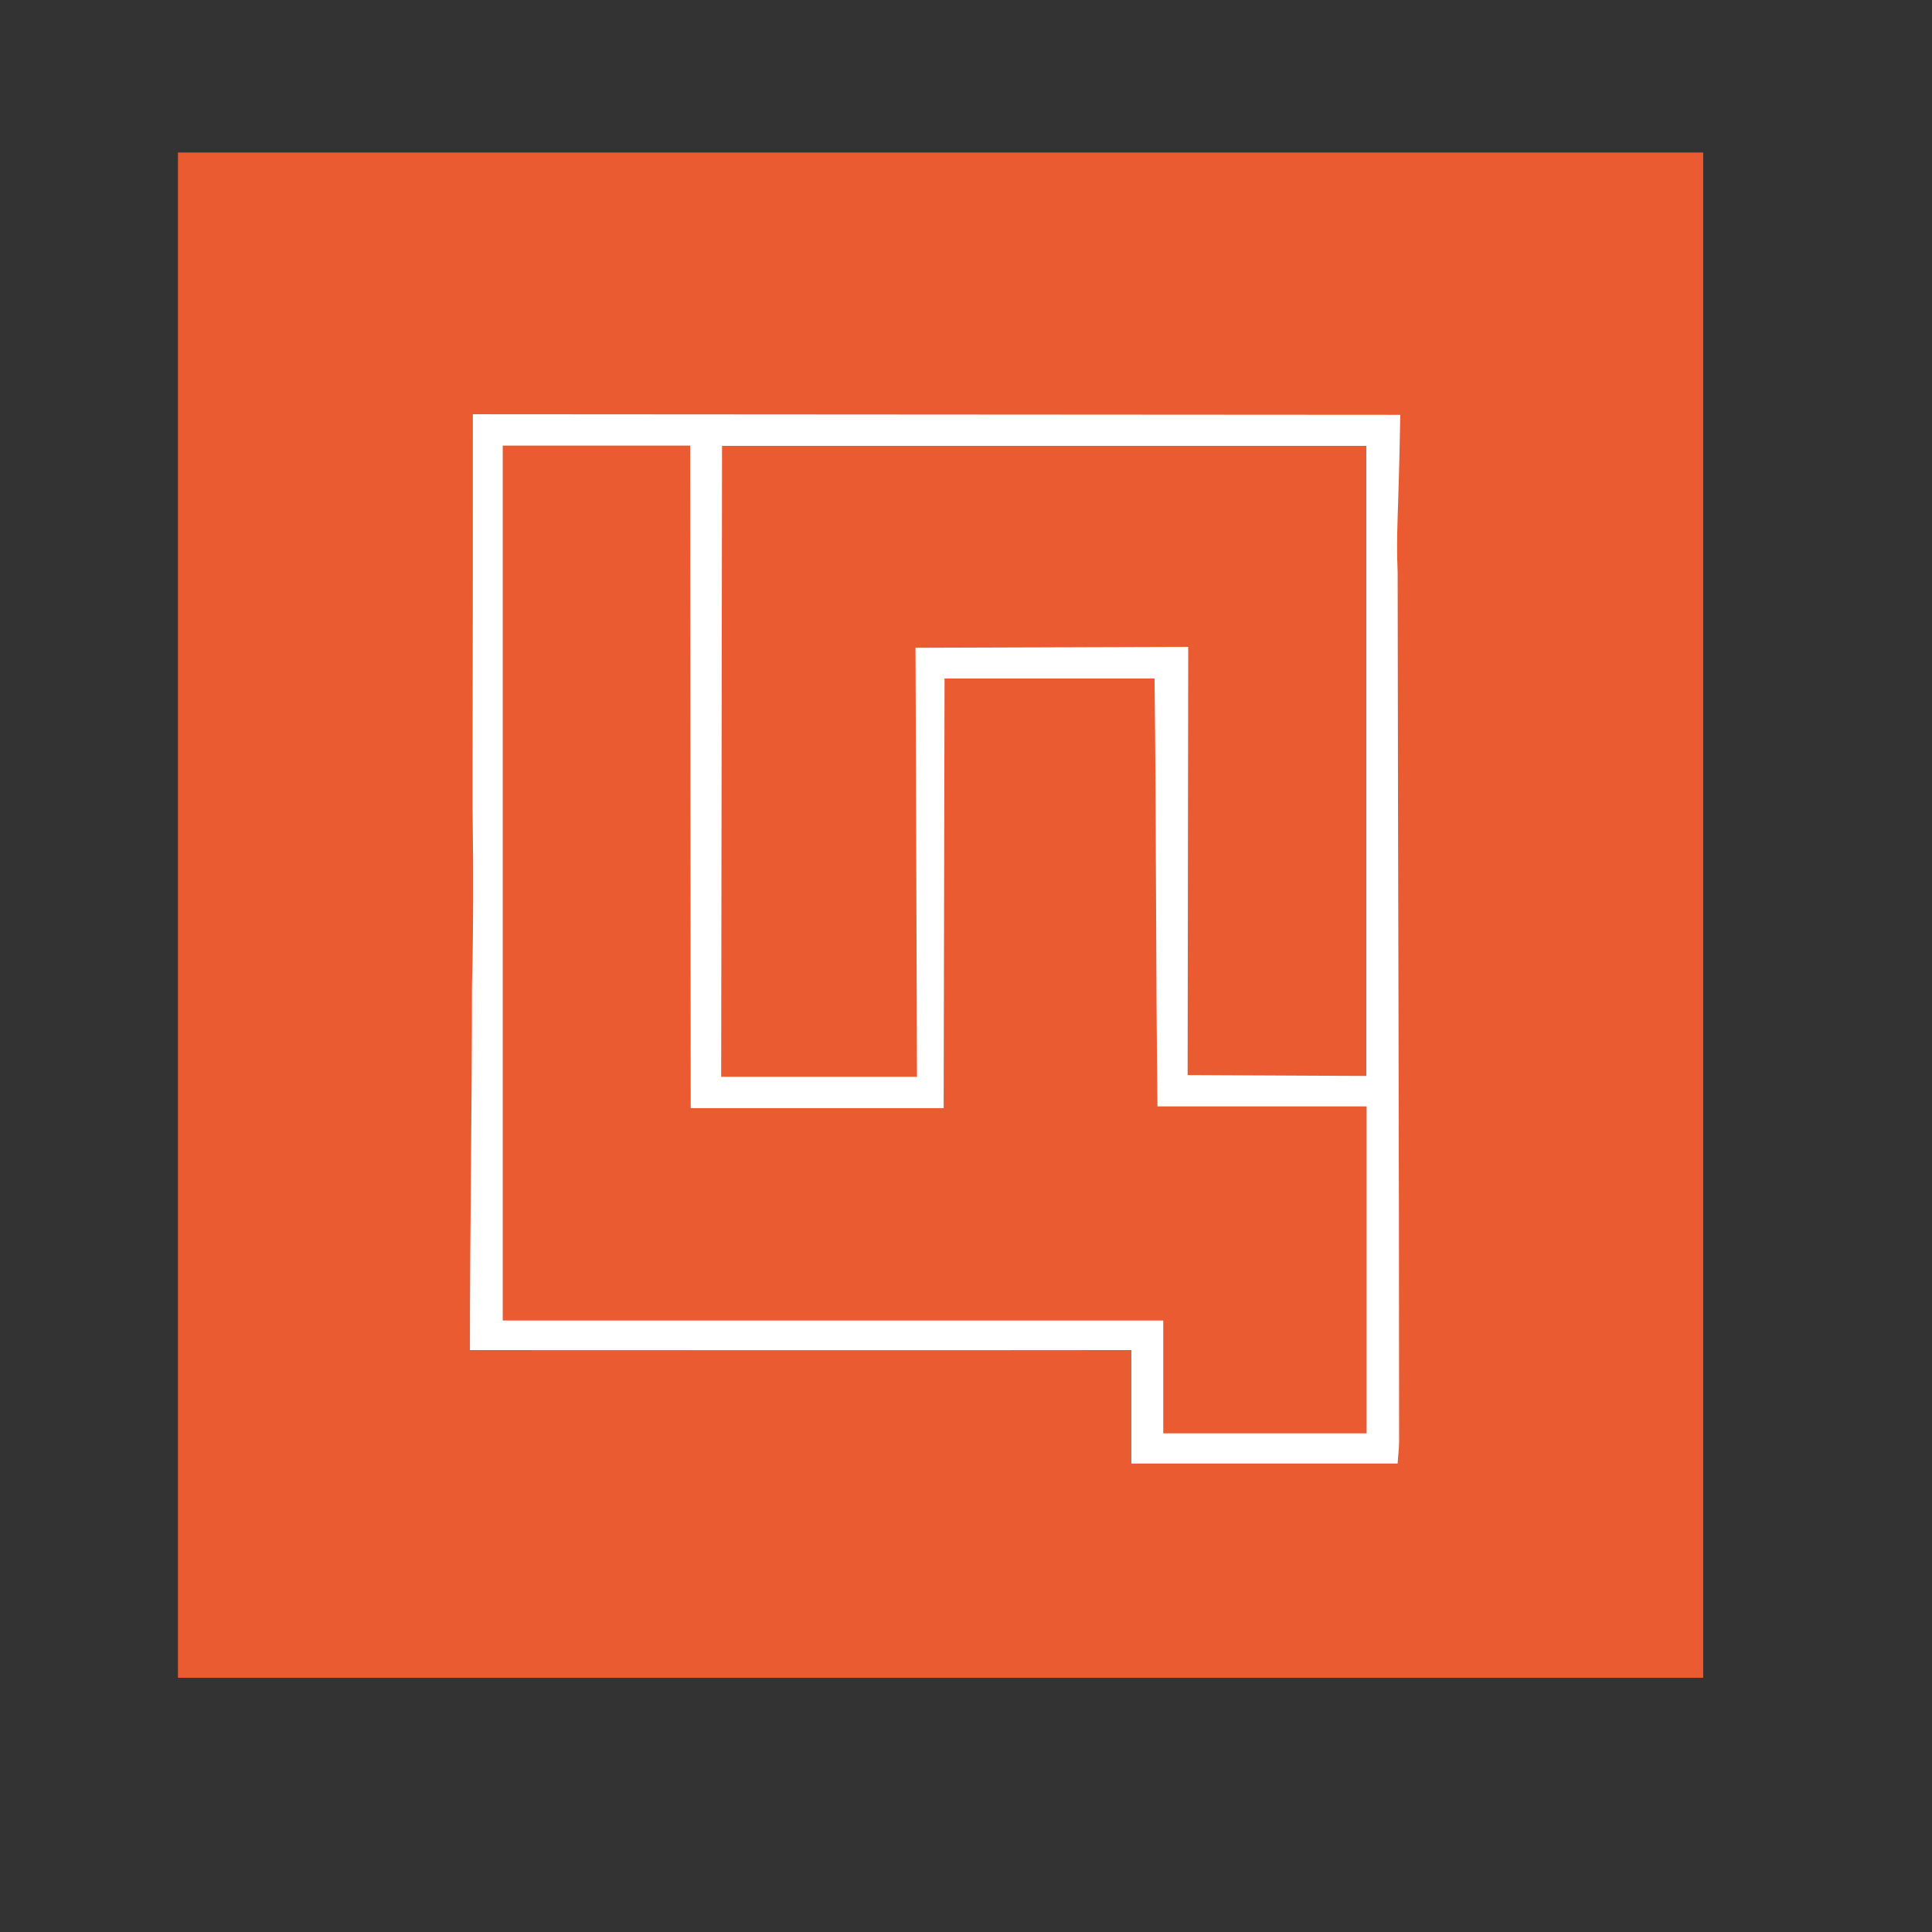
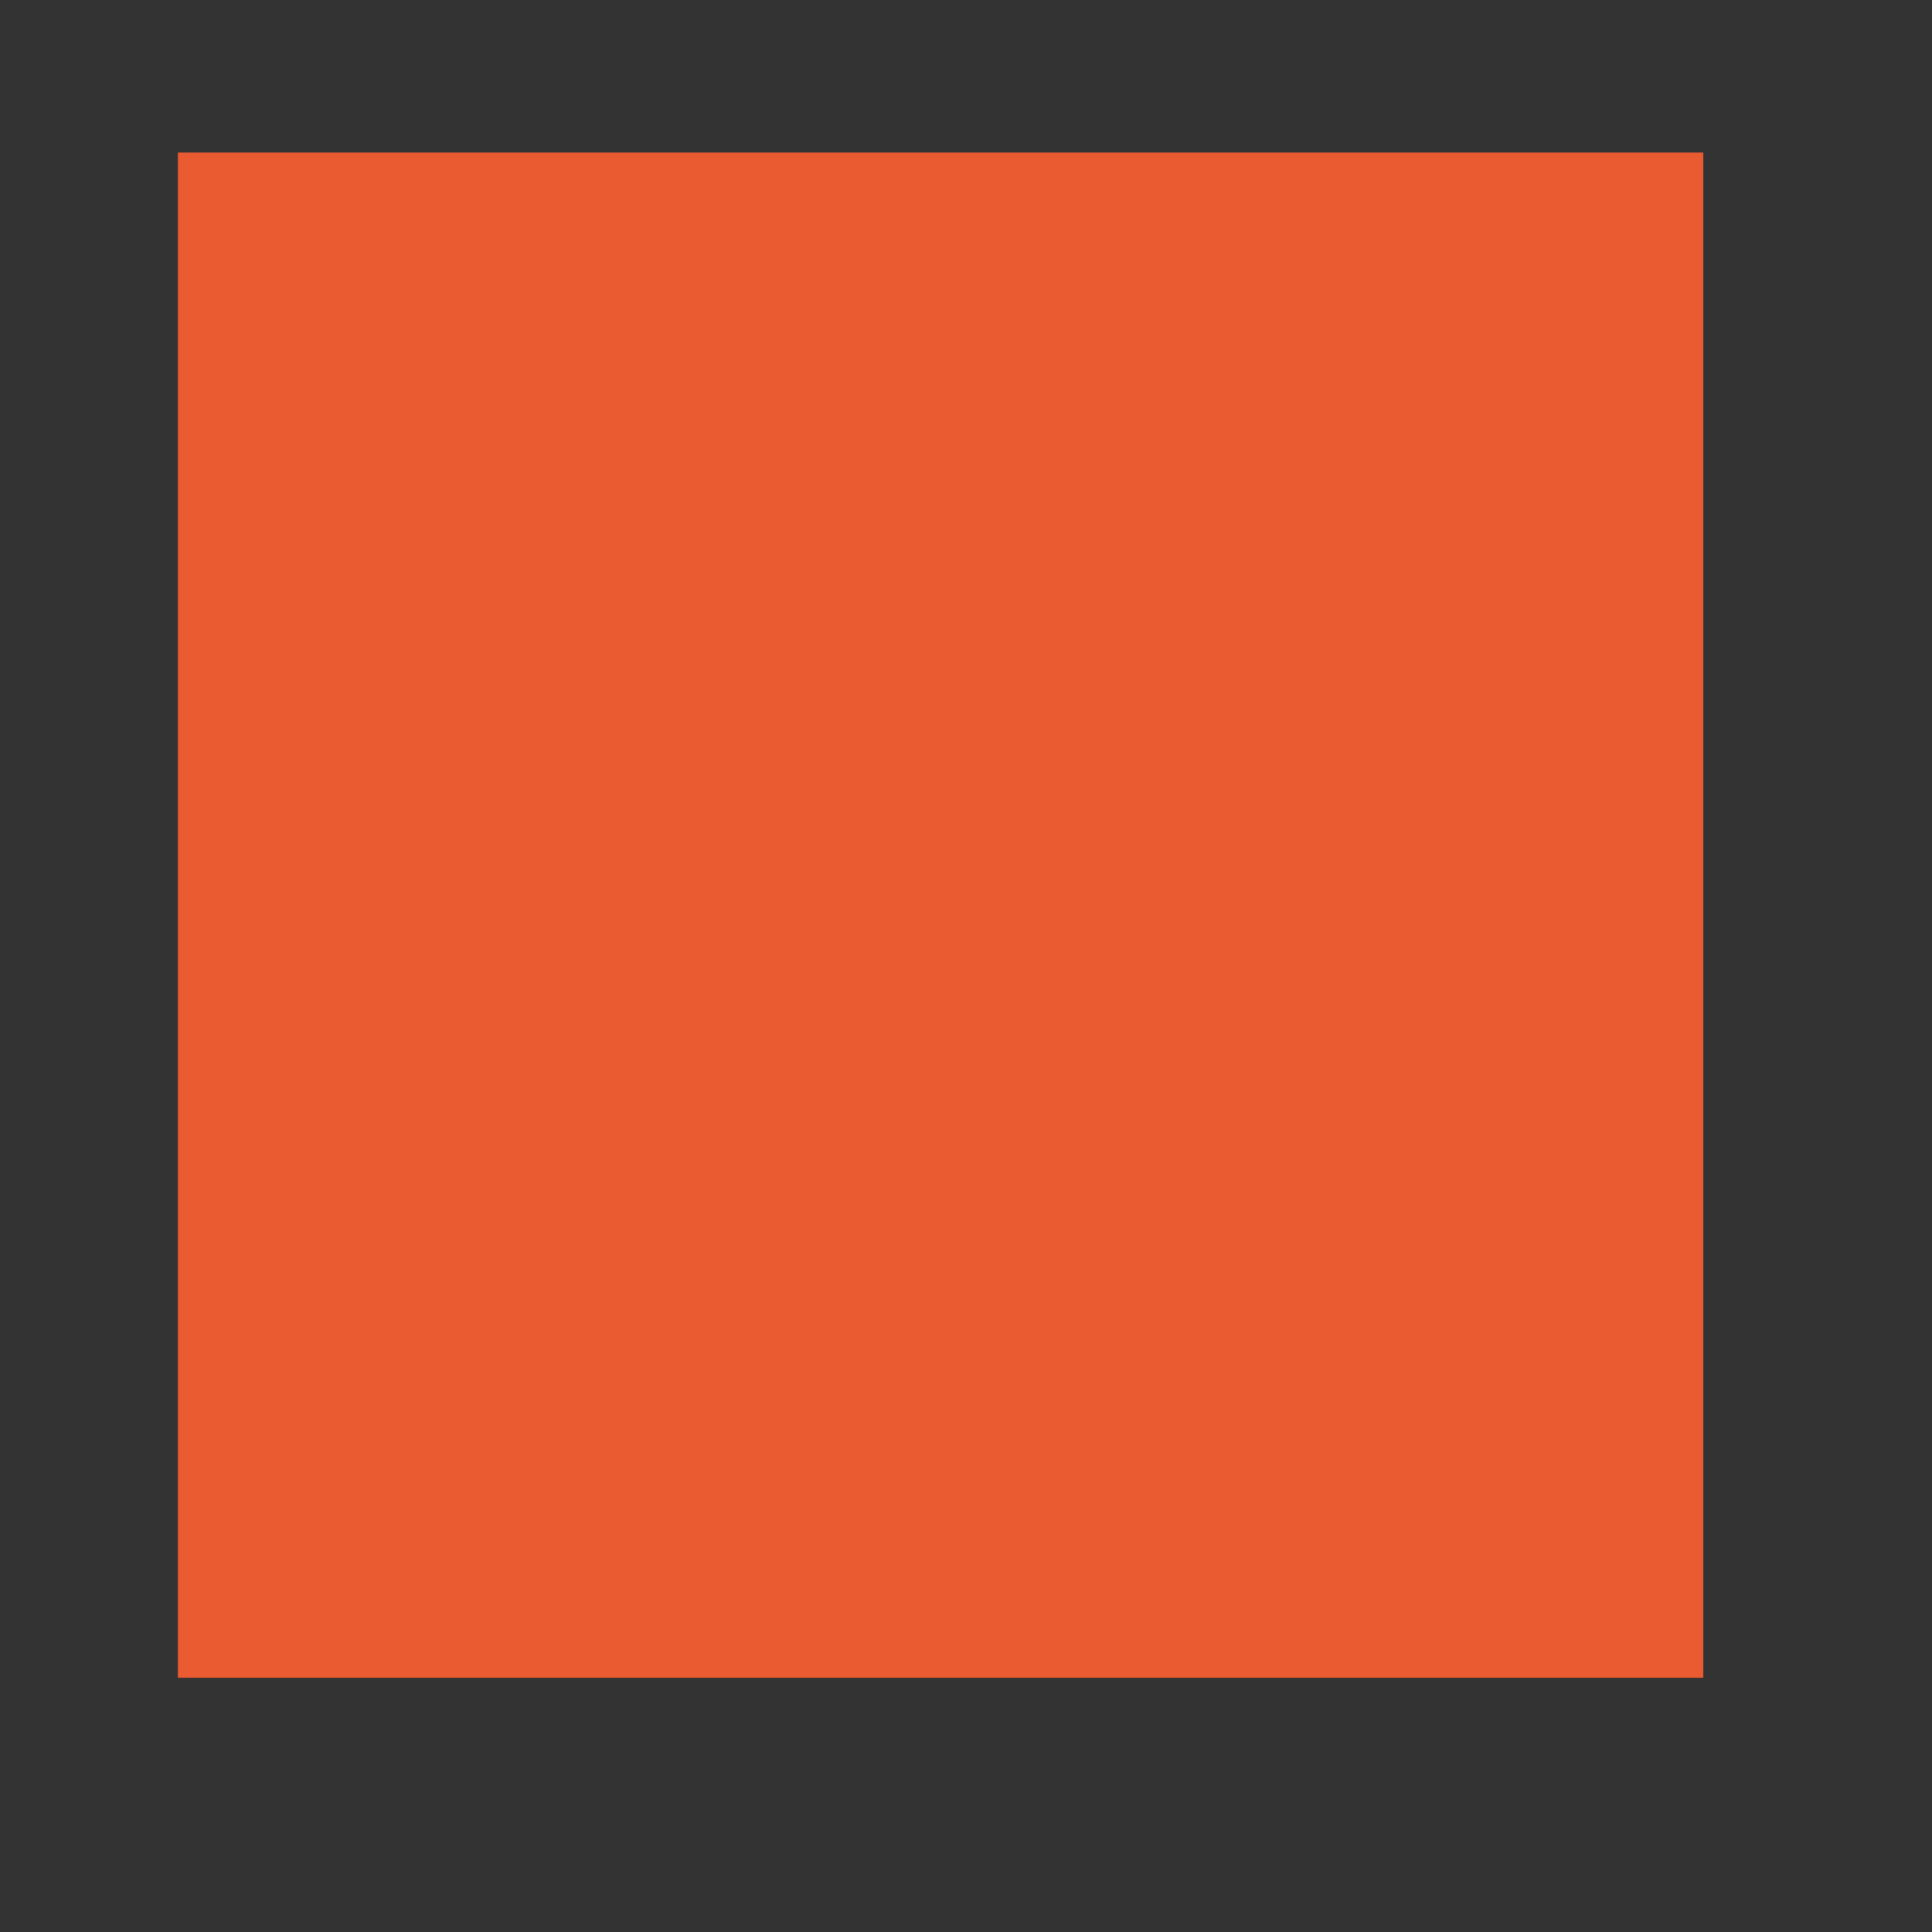
<svg xmlns="http://www.w3.org/2000/svg" width="76" height="76" viewBox="0 0 76 76" fill="none">
  <rect x="0" y="0" width="76" height="76" fill="#333333" stroke="none" />
  <rect x="7" y="6" width="60" height="60" fill="#EB5B31" />
-   <path d="M18.486 53.109C18.486 48.224 18.566 43.66 18.566 38.776C18.601 37.783 18.612 35.695 18.612 35.432C18.623 32.956 18.578 32.739 18.589 30.263C18.601 25.607 18.601 20.951 18.601 16.295L55.083 16.318C55.014 20.369 54.912 20.917 54.98 22.526C54.992 35.467 55.037 43.774 55.037 56.715C55.037 57 54.992 57.297 54.98 57.571H44.505V53.109C44.174 53.109 43.922 53.109 43.66 53.109C35.273 53.12 26.874 53.109 18.486 53.109ZM19.776 17.528V51.945H45.76V56.384H53.759V43.523H45.532C45.463 37.863 45.486 32.271 45.417 26.691H37.156L37.121 43.592H27.171L27.148 17.528H19.776ZM46.718 42.291L53.748 42.325V17.539H28.403L28.369 42.359H36.072L36.014 25.482L46.741 25.447L46.718 42.291Z" fill="white" />
</svg>